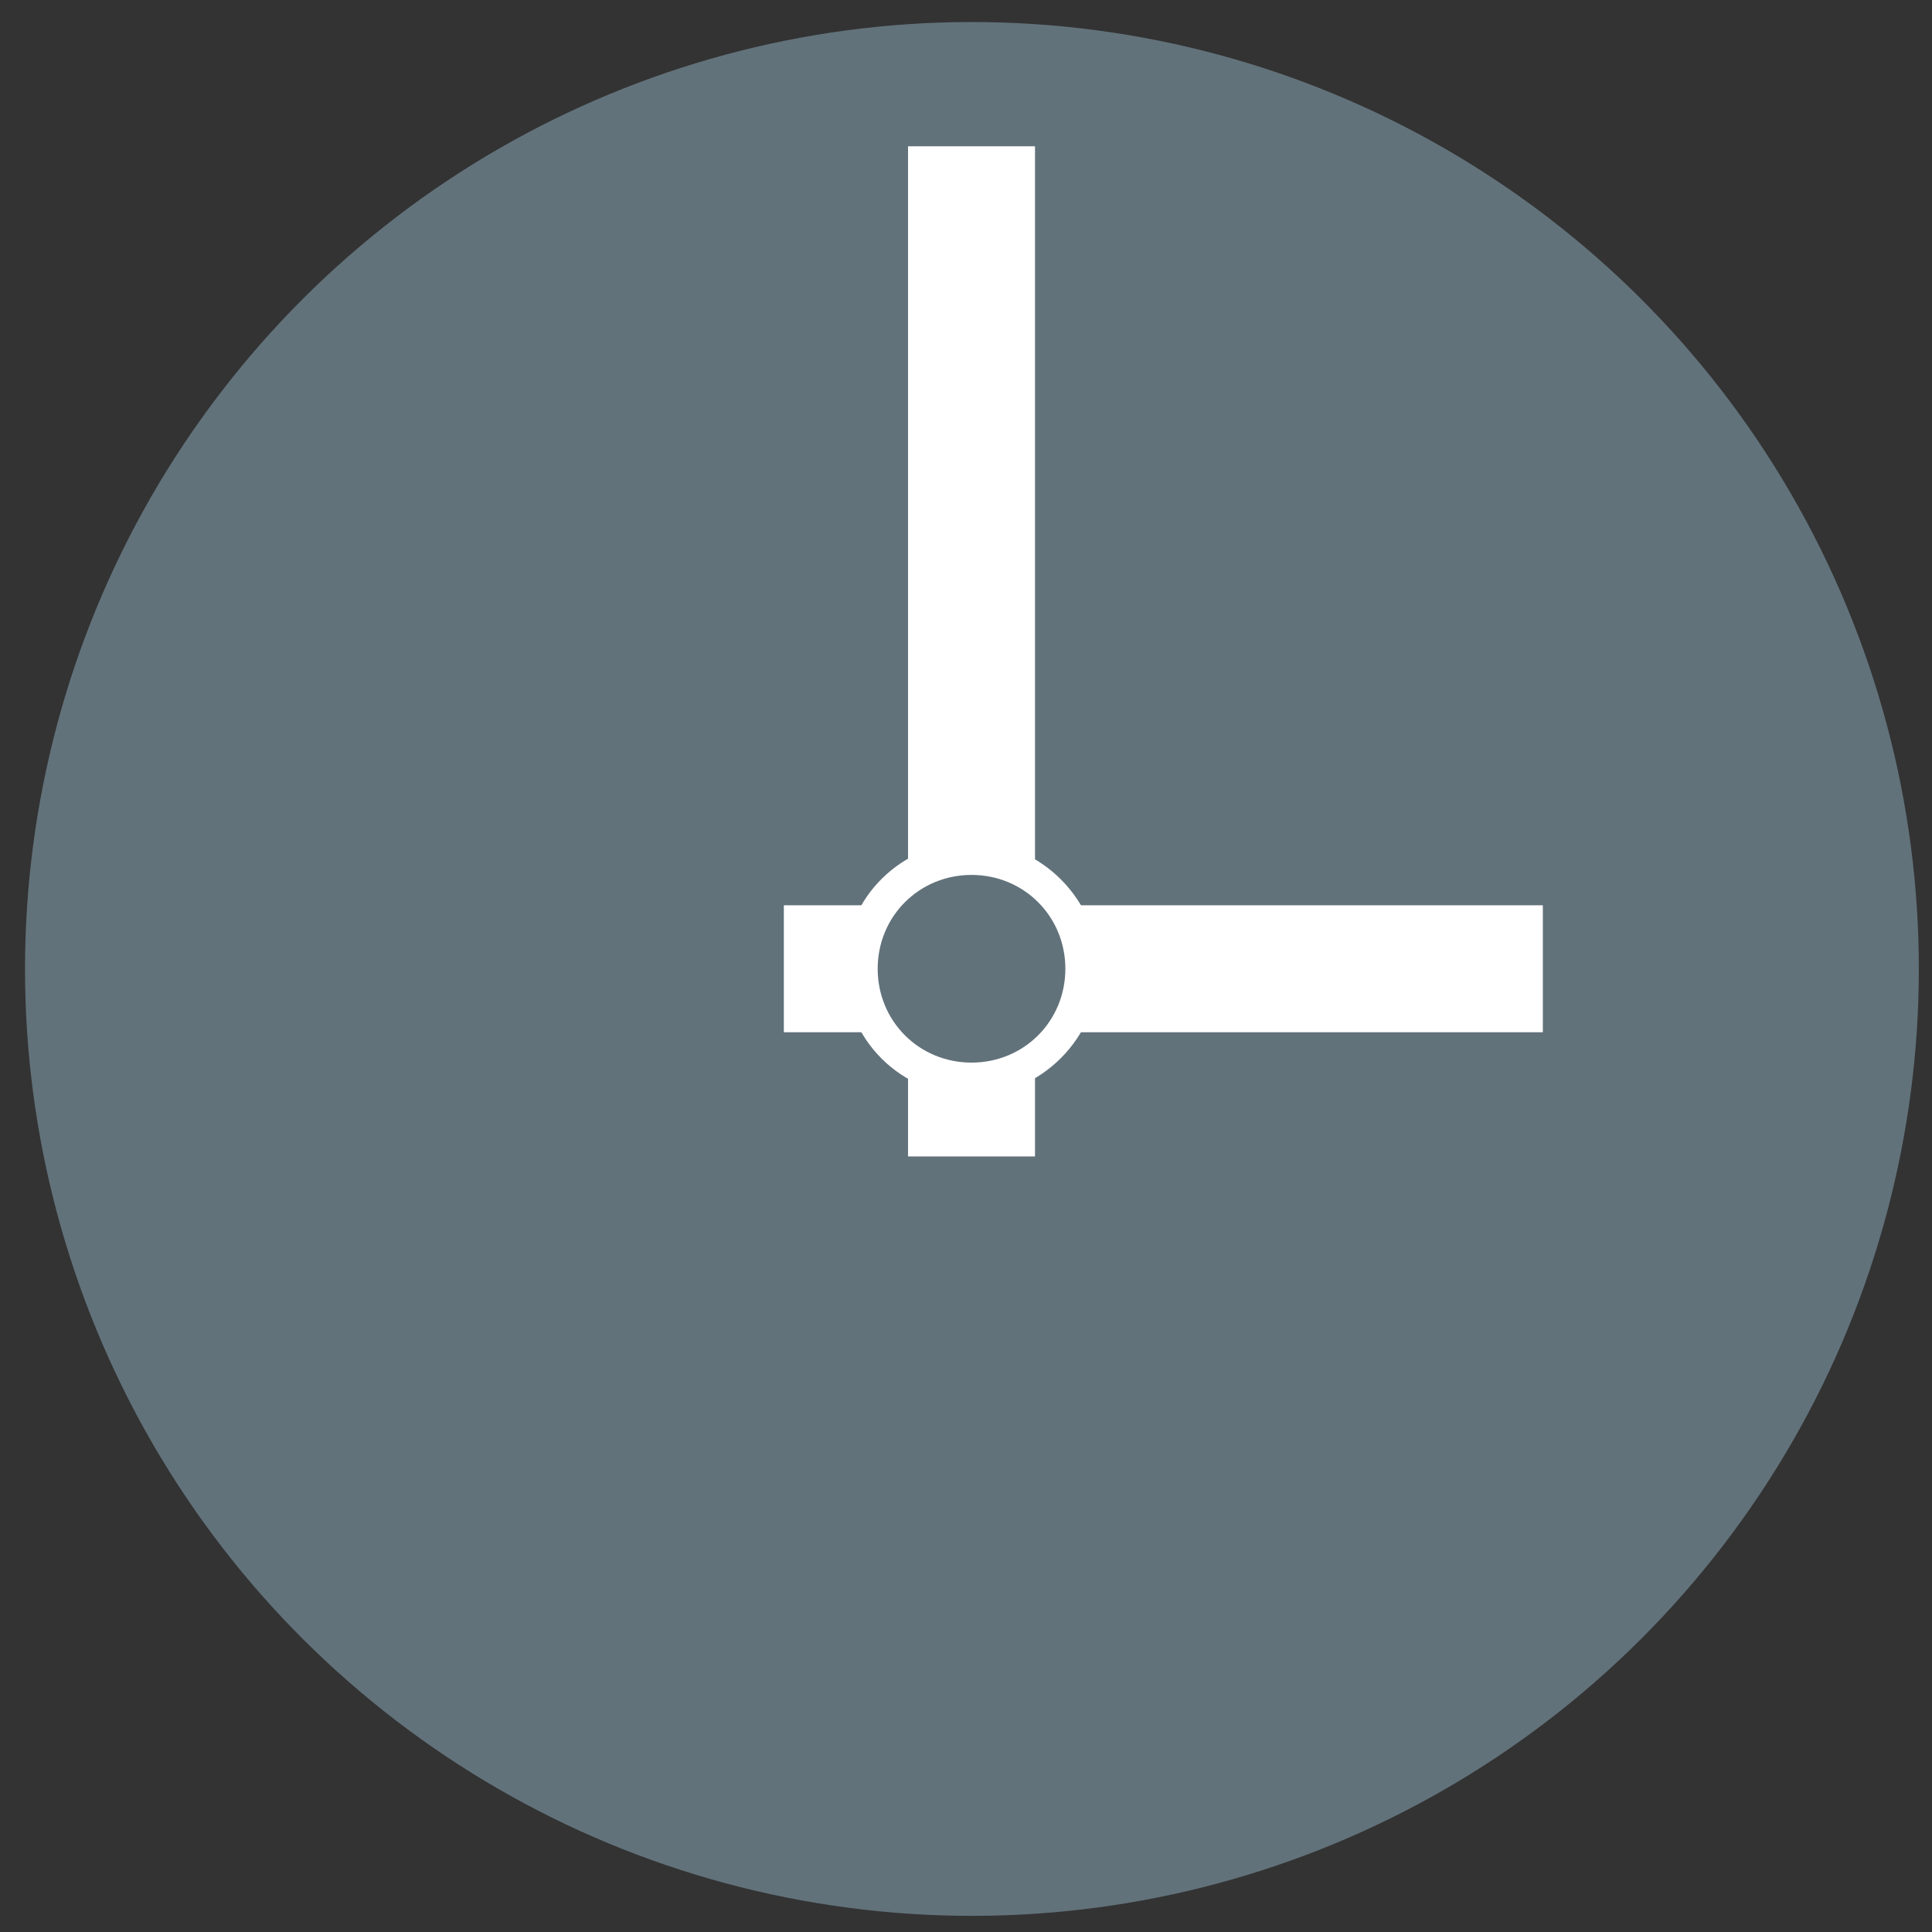
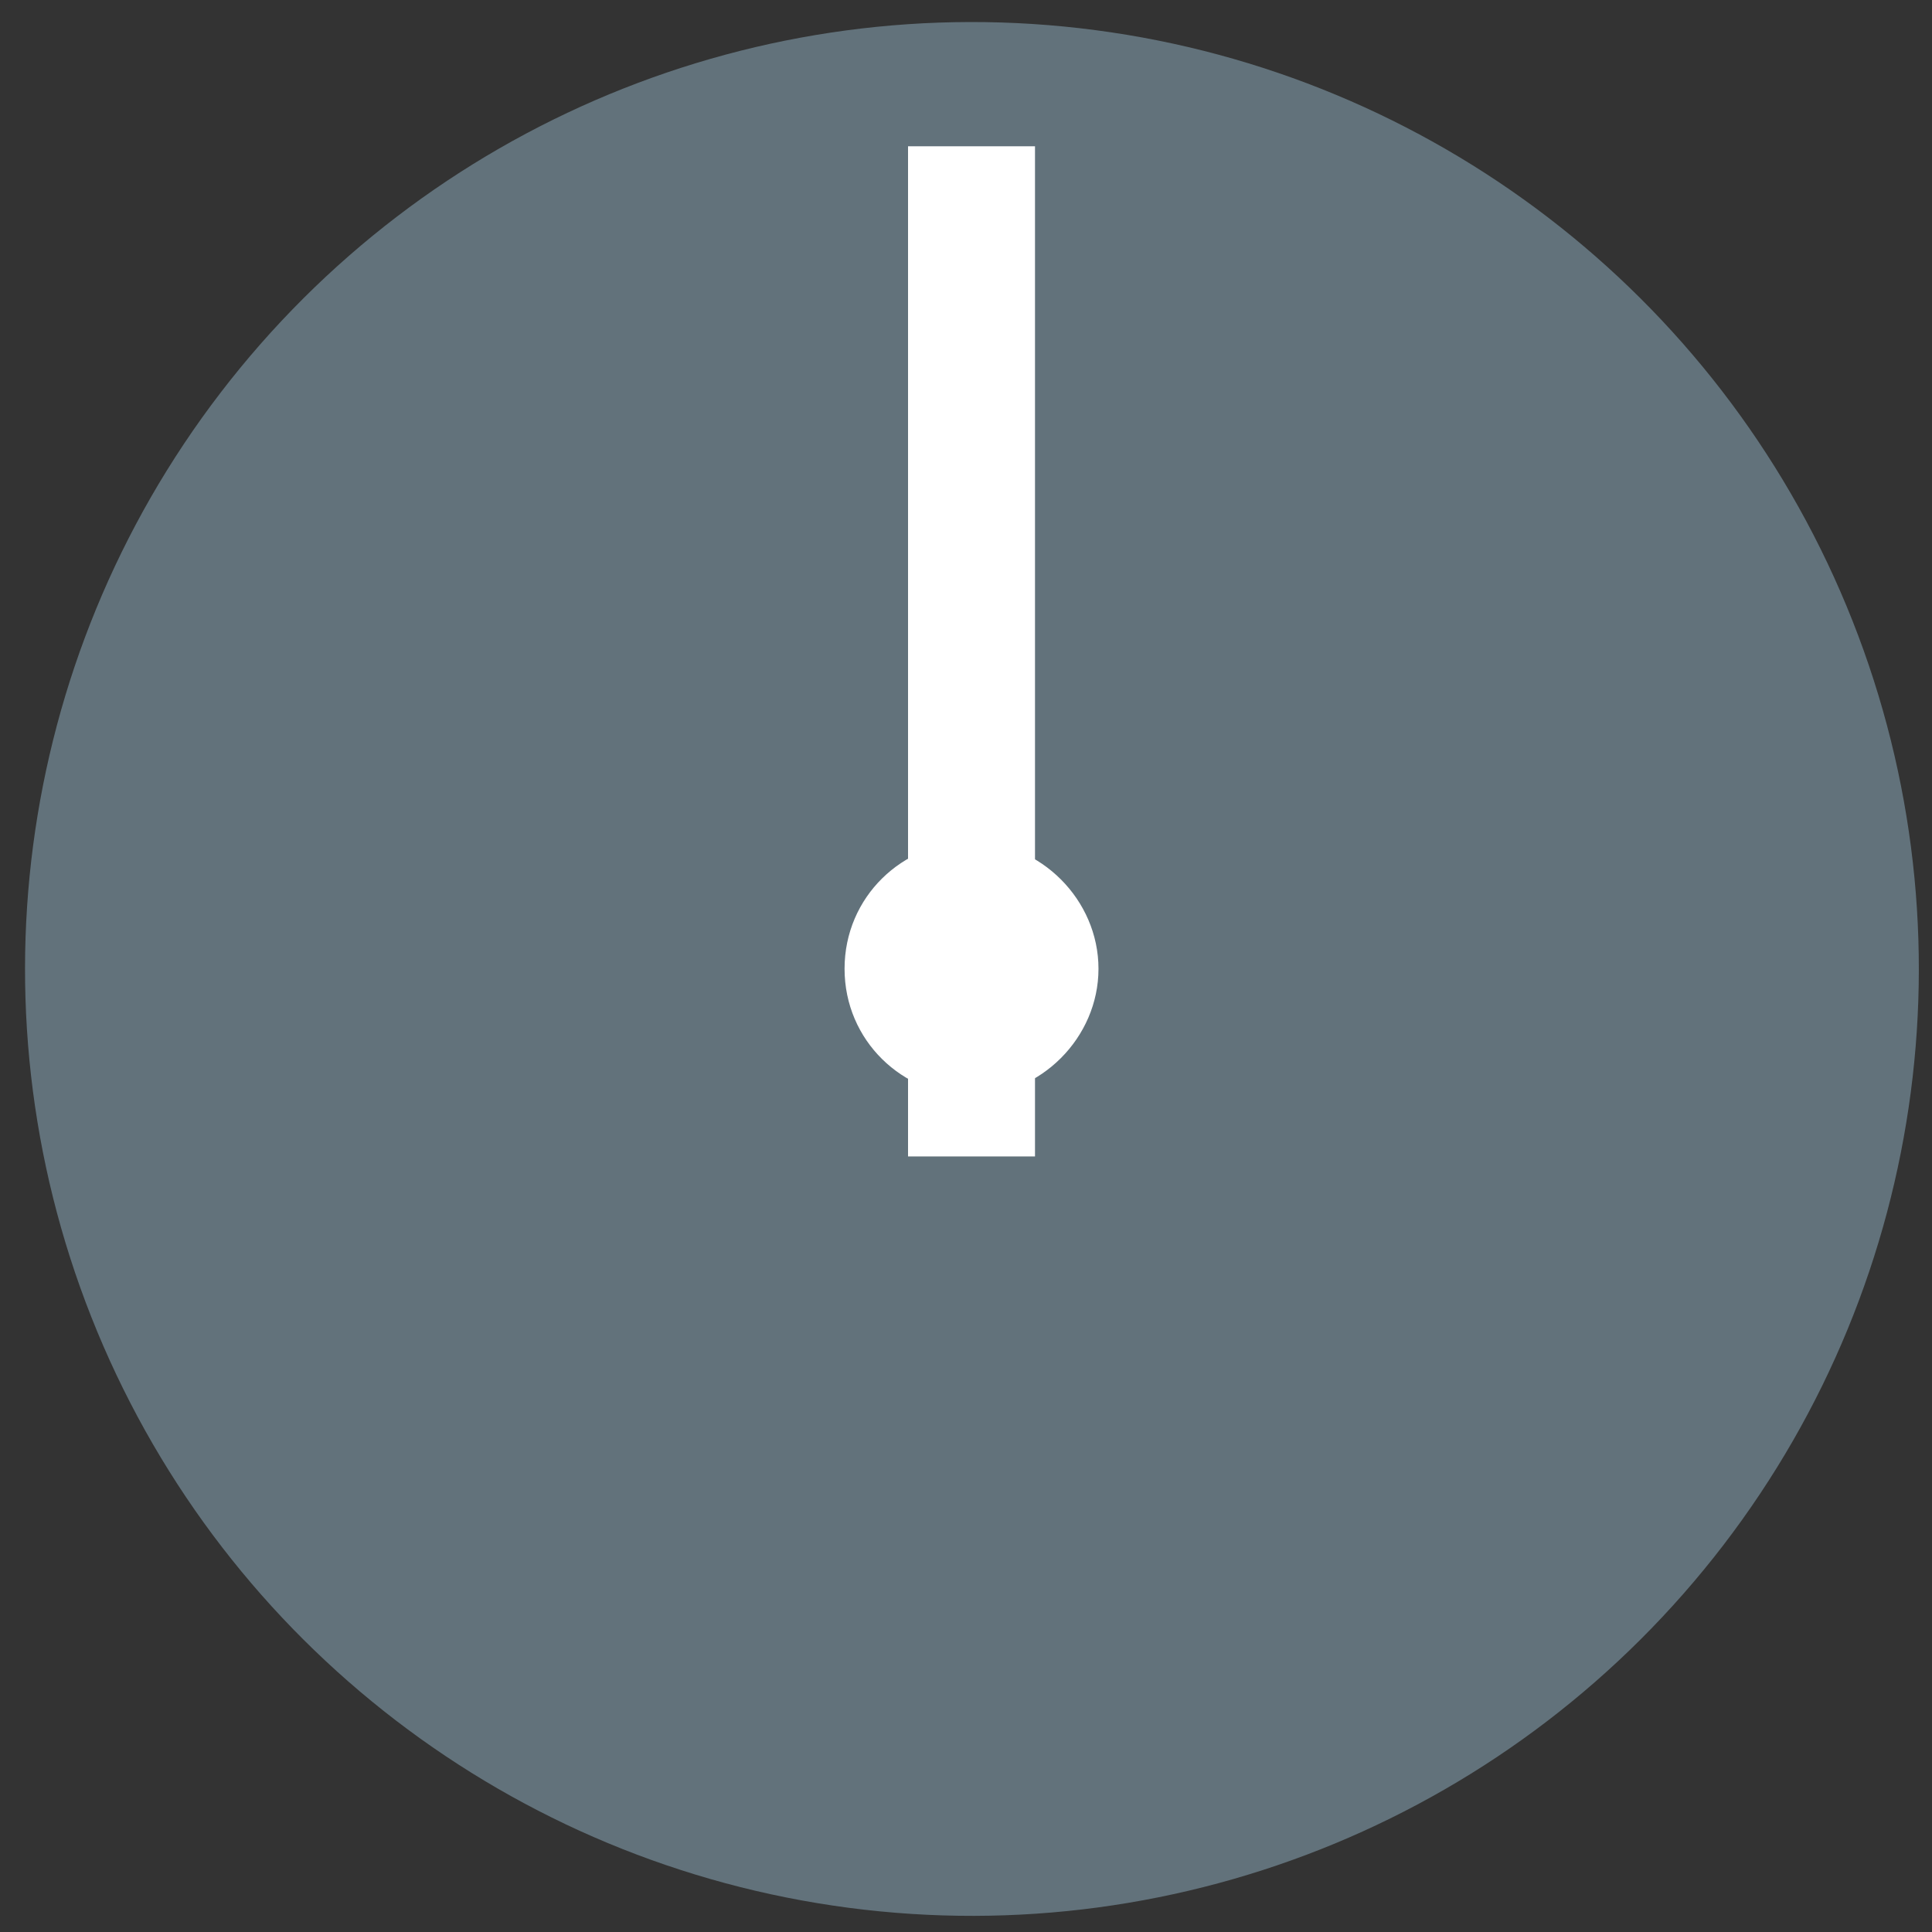
<svg xmlns="http://www.w3.org/2000/svg" version="1.1" id="Layer_1" x="0px" y="0px" viewBox="0 0 70 70" style="enable-background:new 0 0 70 70;" xml:space="preserve">
  <rect x="0" y="0" width="70" height="70" fill="#333333" stroke="none" />
  <style type="text/css">
	.st0{fill:#62727B;}
	.st1{fill:#FFFFFF;}
</style>
  <g>
    <g>
      <ellipse transform="matrix(0.924 -0.383 0.383 0.924 -10.753 16.156)" class="st0" cx="35.2" cy="35.1" rx="34.3" ry="34.3" />
      <rect x="32.9" y="5.3" class="st1" width="4.6" height="36.6" />
-       <rect x="28.4" y="32.8" class="st1" width="27.5" height="4.6" />
      <path class="st1" d="M35.2,30.5c2.5,0,4.6,2.1,4.6,4.6s-2.1,4.6-4.6,4.6c-2.5,0-4.6-2-4.6-4.6S32.7,30.5,35.2,30.5z" />
-       <path class="st0" d="M35.2,31.7c1.9,0,3.4,1.5,3.4,3.4c0,1.9-1.5,3.4-3.4,3.4c-1.9,0-3.4-1.5-3.4-3.4    C31.8,33.2,33.3,31.7,35.2,31.7z" />
    </g>
  </g>
</svg>